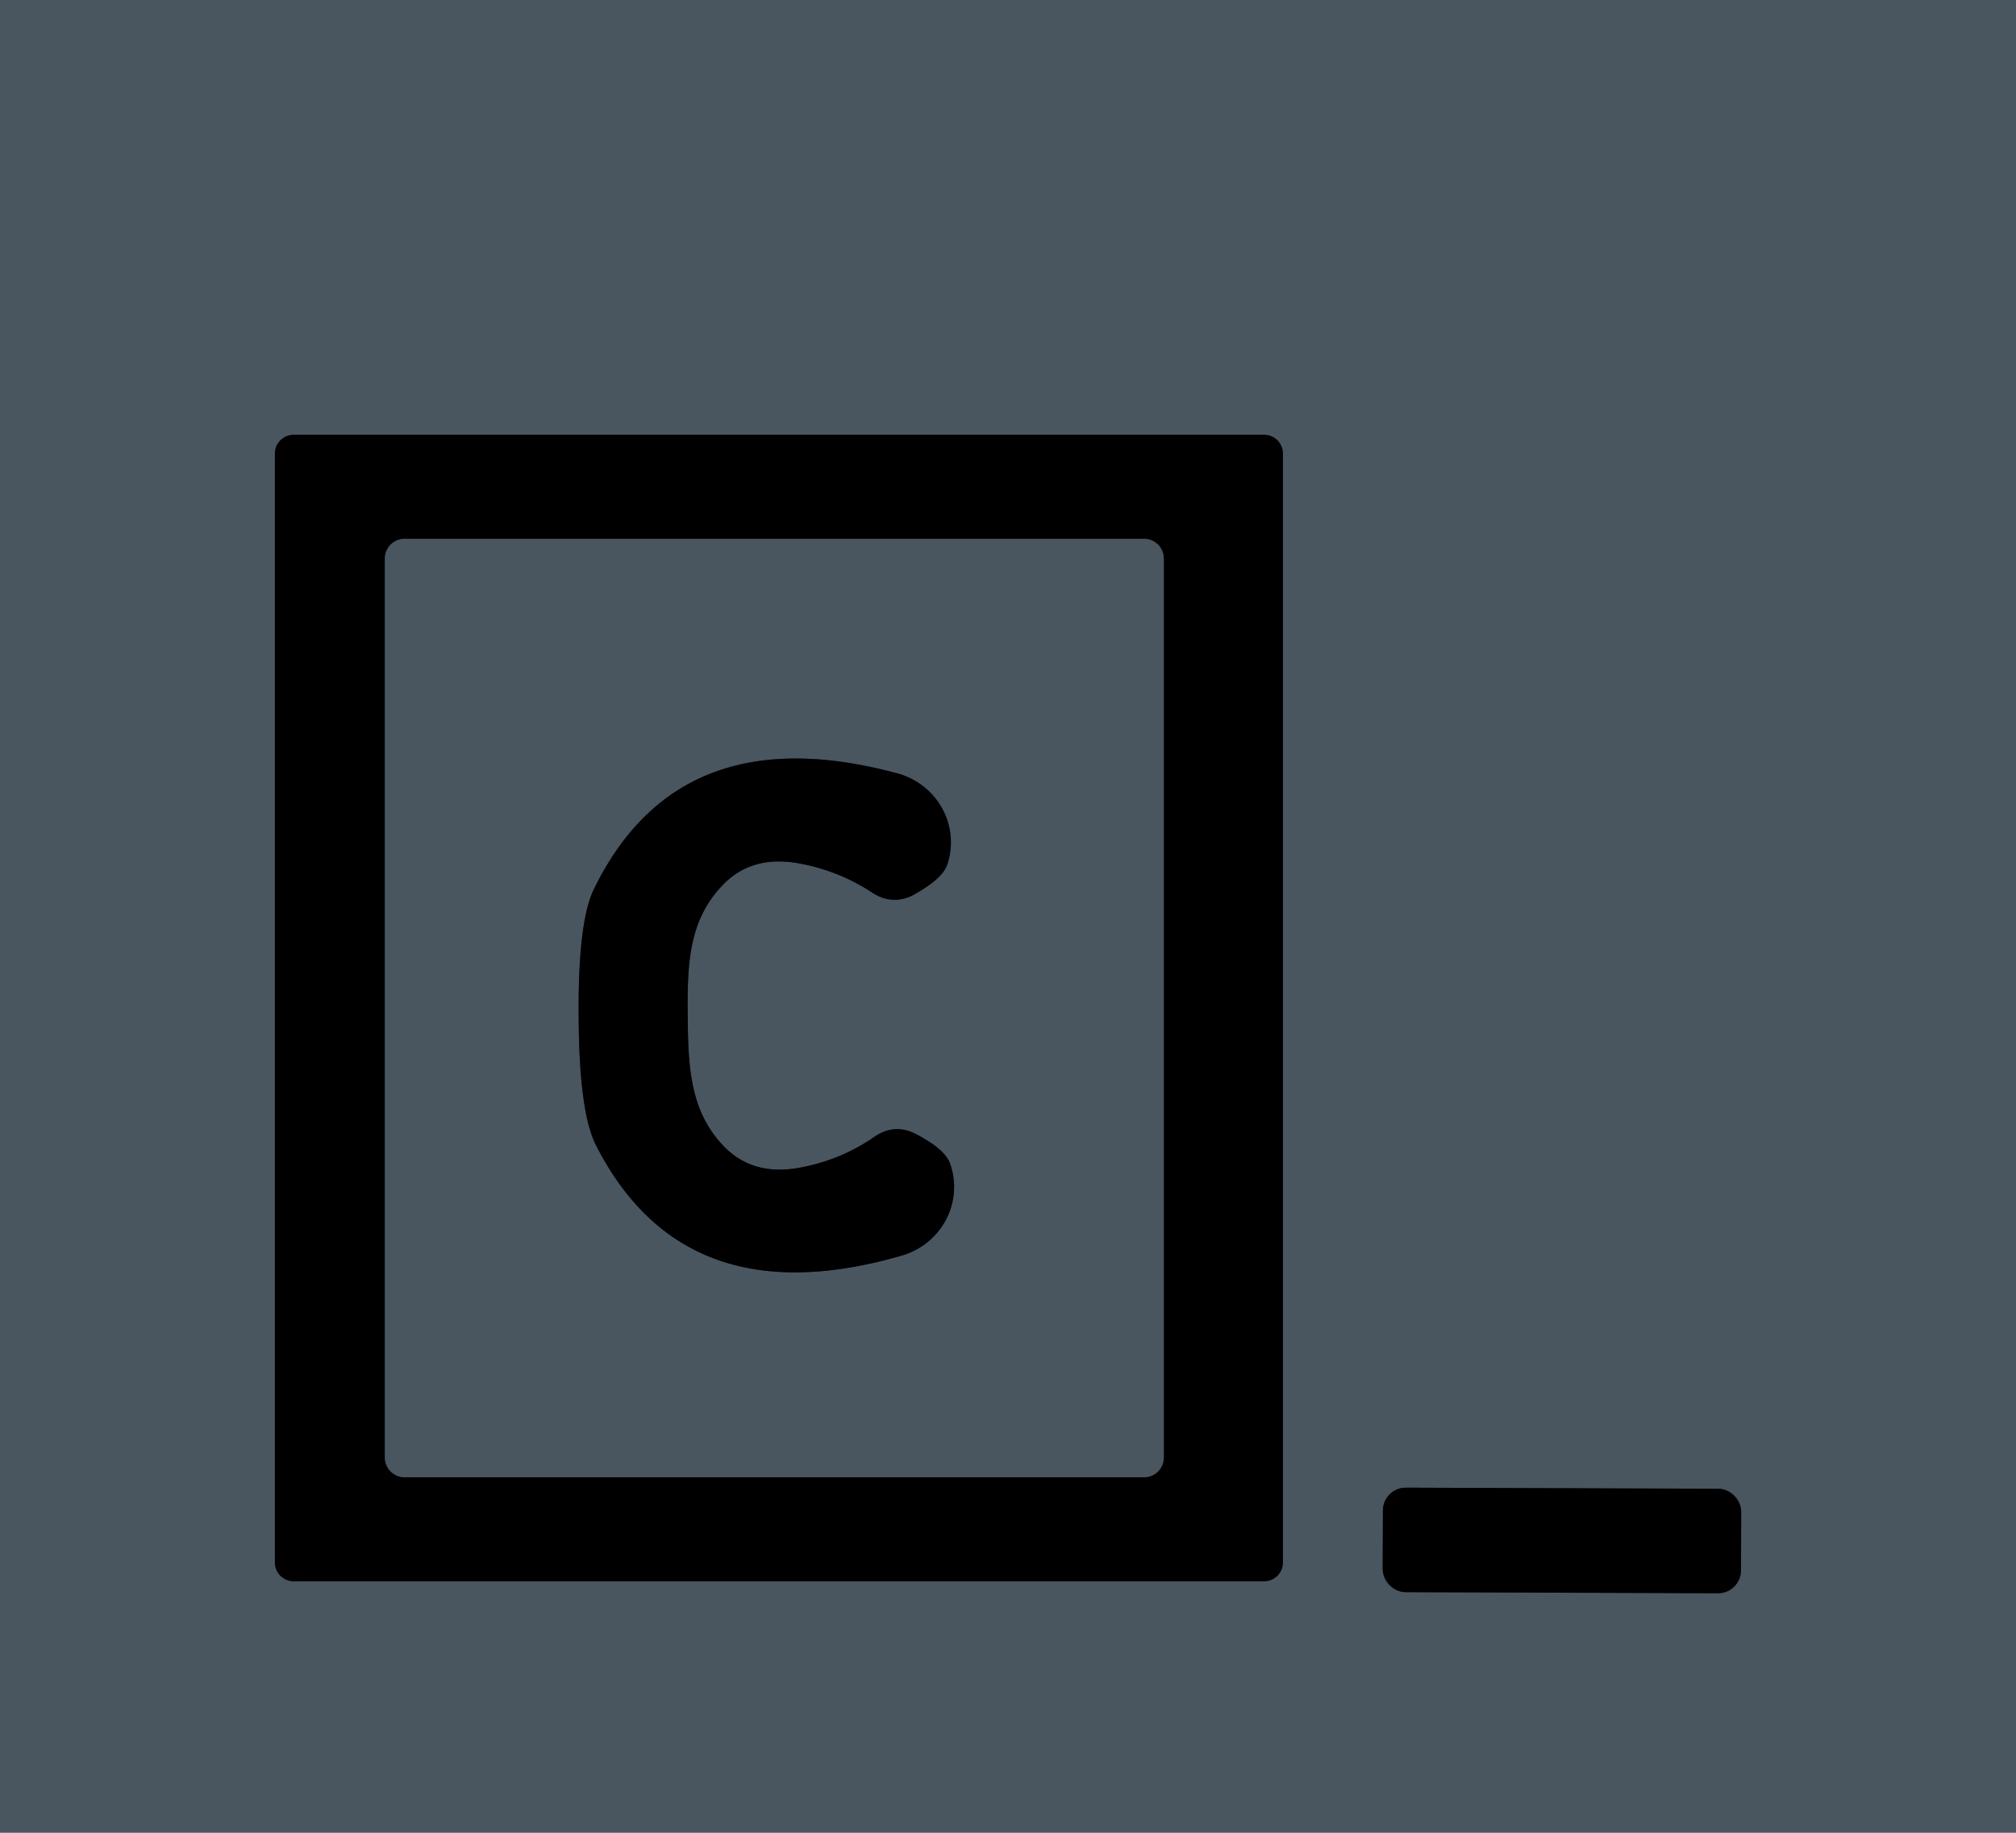
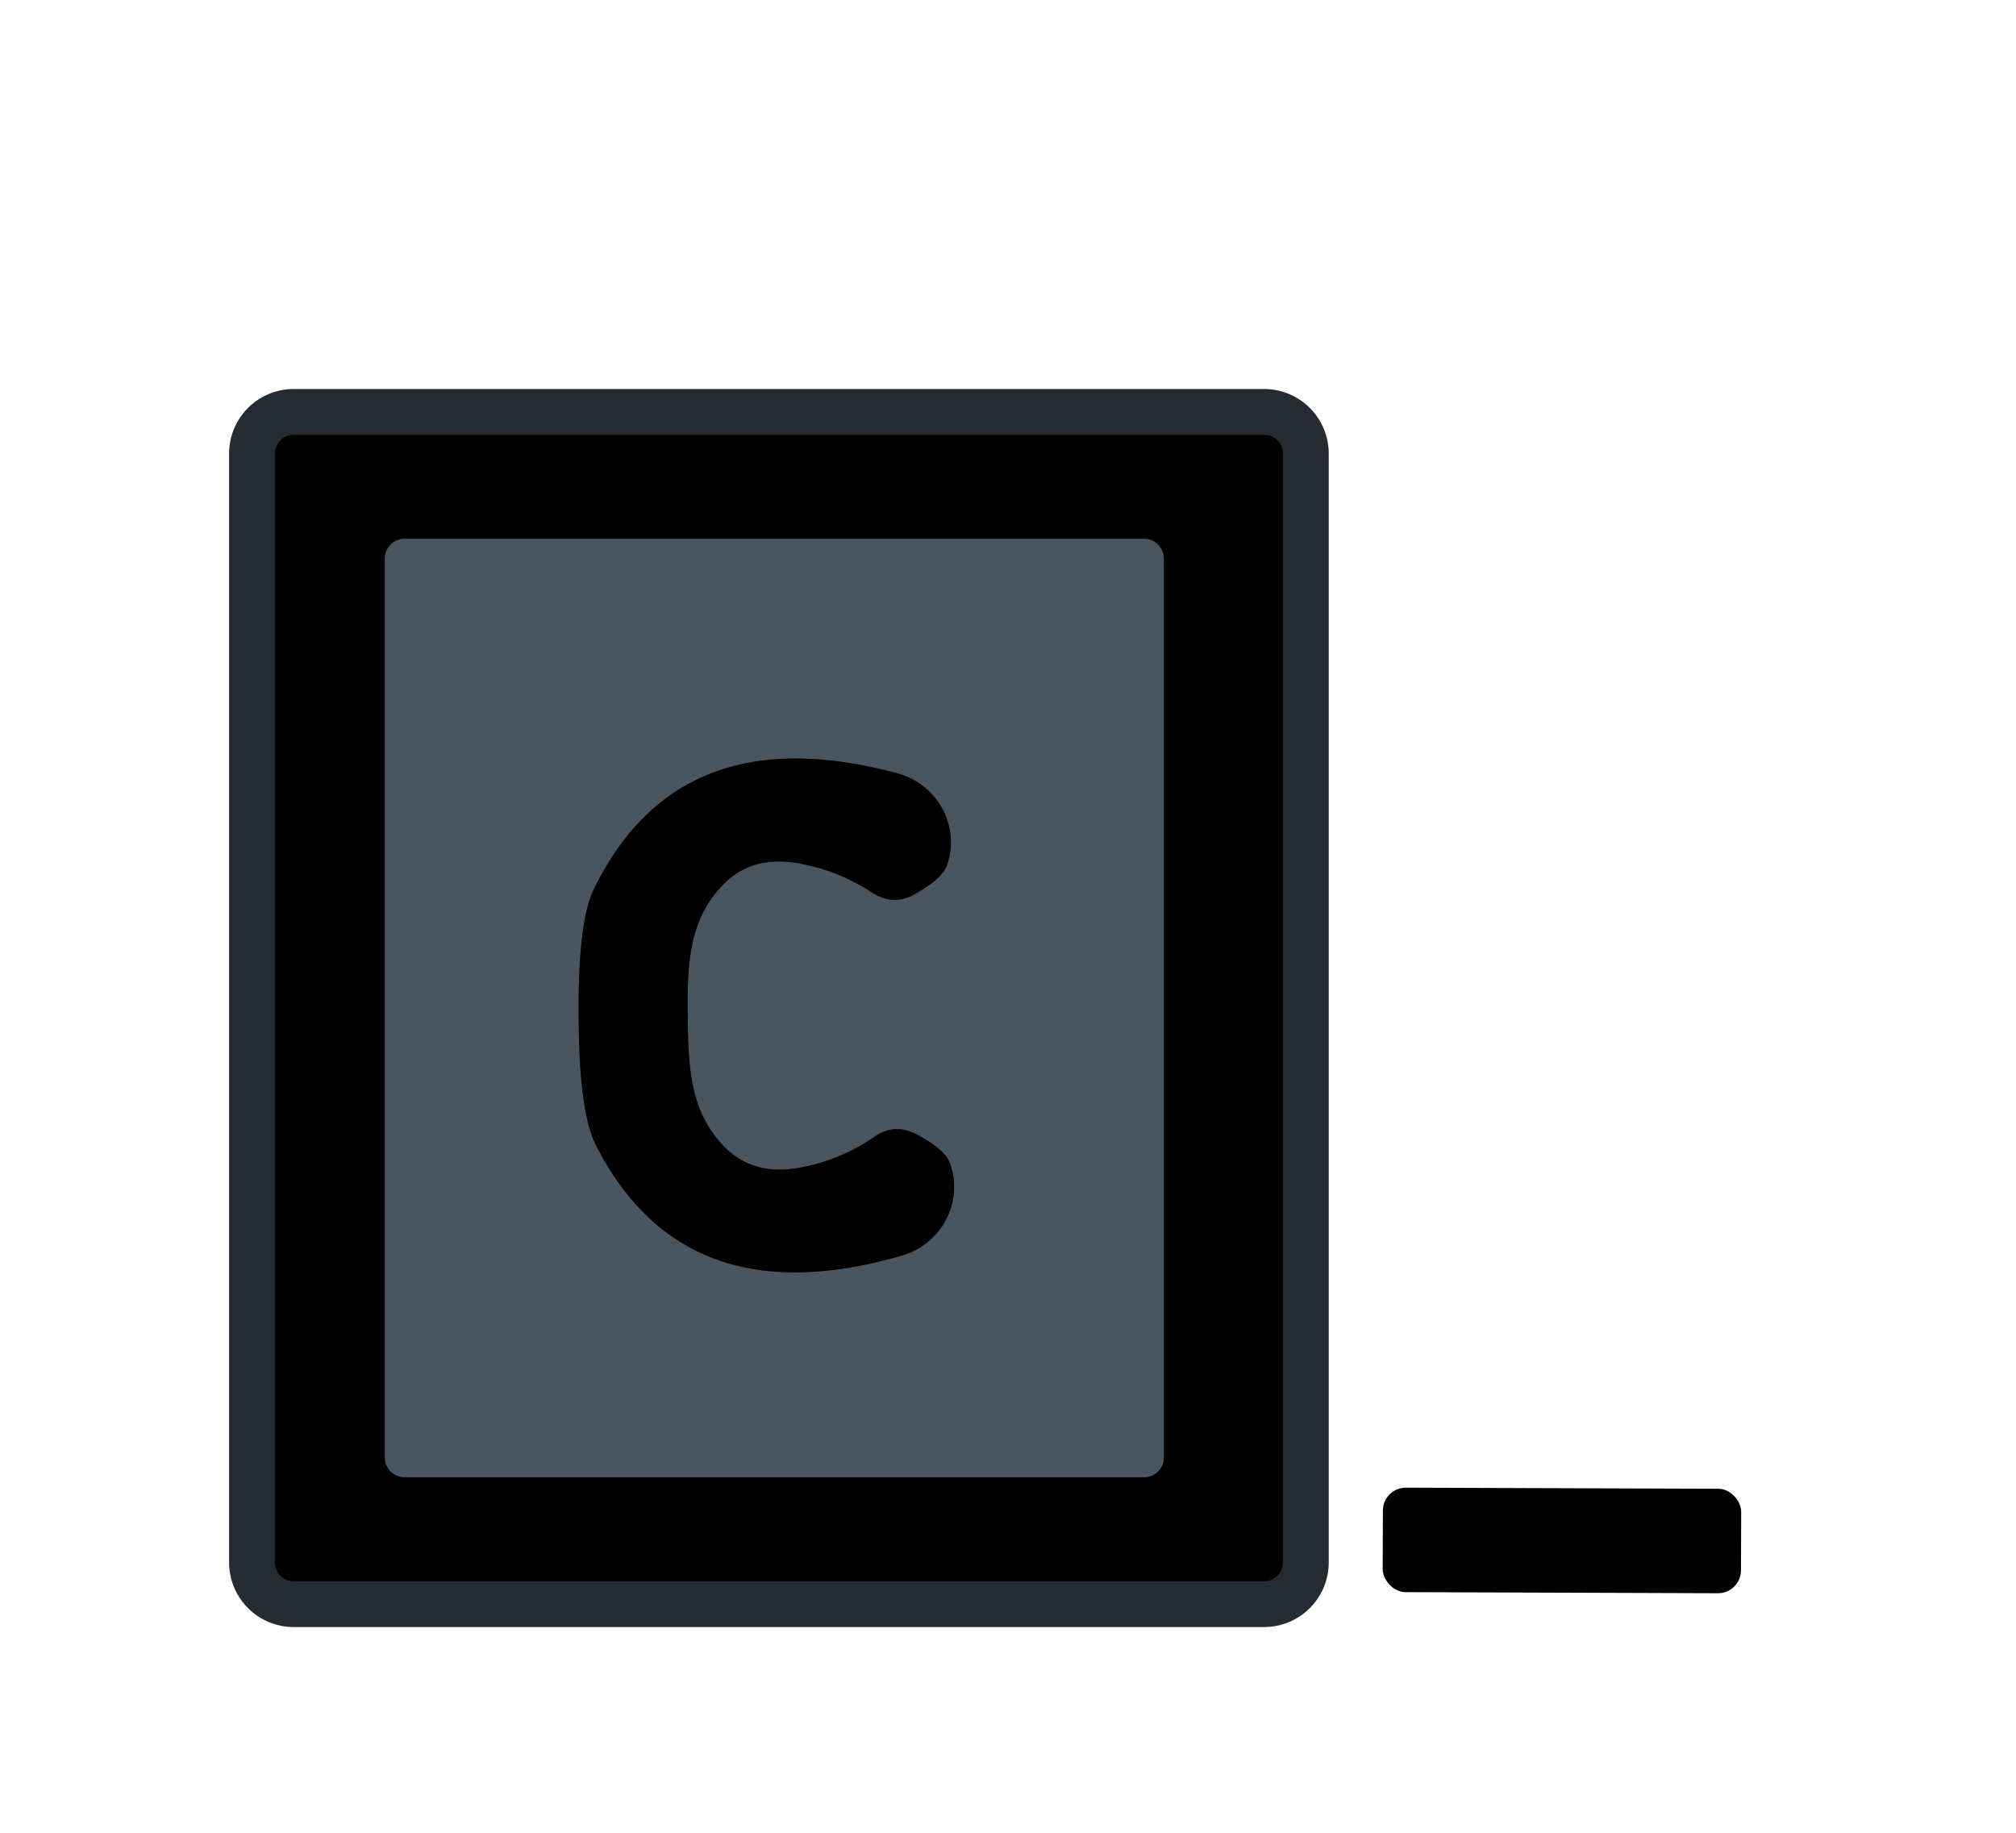
<svg xmlns="http://www.w3.org/2000/svg" version="1.1" viewBox="0.00 0.00 44.00 40.00">
  <g stroke-width="2.00" fill="none" stroke-linecap="butt">
    <path stroke="#252b30" vector-effect="non-scaling-stroke" d="   M 28.00 9.90   A 0.41 0.41 0.0 0 0 27.59 9.49   L 6.41 9.49   A 0.41 0.41 0.0 0 0 6.00 9.90   L 6.00 34.10   A 0.41 0.41 0.0 0 0 6.41 34.51   L 27.59 34.51   A 0.41 0.41 0.0 0 0 28.00 34.10   L 28.00 9.90" />
-     <path stroke="#252b30" vector-effect="non-scaling-stroke" d="   M 38.002 32.994   A 0.50 0.50 0.0 0 0 37.504 32.492   L 30.684 32.468   A 0.50 0.50 0.0 0 0 30.182 32.966   L 30.178 34.246   A 0.50 0.50 0.0 0 0 30.676 34.748   L 37.496 34.772   A 0.50 0.50 0.0 0 0 37.998 34.274   L 38.002 32.994" />
    <path stroke="#252b30" vector-effect="non-scaling-stroke" d="   M 25.40 12.19   A 0.43 0.43 0.0 0 0 24.97 11.76   L 8.83 11.76   A 0.43 0.43 0.0 0 0 8.40 12.19   L 8.40 31.81   A 0.43 0.43 0.0 0 0 8.83 32.24   L 24.97 32.24   A 0.43 0.43 0.0 0 0 25.40 31.81   L 25.40 12.19" />
    <path stroke="#252b30" vector-effect="non-scaling-stroke" d="   M 12.63 22.21   Q 12.64 24.28 13.01 25.00   Q 14.94 28.78 19.69 27.40   A 1.57 1.54 -18.2 0 0 20.73 25.38   Q 20.61 25.07 19.97 24.74   Q 19.52 24.52 19.10 24.80   Q 18.34 25.33 17.42 25.49   Q 16.44 25.66 15.82 25.04   C 15.06 24.27 15.02 23.30 15.01 22.18   C 15.00 21.07 15.02 20.10 15.77 19.32   Q 16.38 18.68 17.36 18.83   Q 18.28 18.98 19.05 19.49   Q 19.48 19.76 19.92 19.54   Q 20.56 19.19 20.67 18.88   A 1.57 1.54 17.1 0 0 19.59 16.88   Q 14.82 15.59 12.96 19.41   Q 12.61 20.13 12.63 22.21" />
  </g>
-   <path fill="#495660" d="   M 44.00 0.00   L 44.00 40.00   L 0.00 40.00   L 0.00 0.00   L 44.00 0.00   Z   M 28.00 9.90   A 0.41 0.41 0.0 0 0 27.59 9.49   L 6.41 9.49   A 0.41 0.41 0.0 0 0 6.00 9.90   L 6.00 34.10   A 0.41 0.41 0.0 0 0 6.41 34.51   L 27.59 34.51   A 0.41 0.41 0.0 0 0 28.00 34.10   L 28.00 9.90   Z   M 38.002 32.994   A 0.50 0.50 0.0 0 0 37.504 32.492   L 30.684 32.468   A 0.50 0.50 0.0 0 0 30.182 32.966   L 30.178 34.246   A 0.50 0.50 0.0 0 0 30.676 34.748   L 37.496 34.772   A 0.50 0.50 0.0 0 0 37.998 34.274   L 38.002 32.994   Z" />
  <path fill="#000000" d="   M 28.00 34.10   A 0.41 0.41 0.0 0 1 27.59 34.51   L 6.41 34.51   A 0.41 0.41 0.0 0 1 6.00 34.10   L 6.00 9.90   A 0.41 0.41 0.0 0 1 6.41 9.49   L 27.59 9.49   A 0.41 0.41 0.0 0 1 28.00 9.90   L 28.00 34.10   Z   M 25.40 12.19   A 0.43 0.43 0.0 0 0 24.97 11.76   L 8.83 11.76   A 0.43 0.43 0.0 0 0 8.40 12.19   L 8.40 31.81   A 0.43 0.43 0.0 0 0 8.83 32.24   L 24.97 32.24   A 0.43 0.43 0.0 0 0 25.40 31.81   L 25.40 12.19   Z" />
  <path fill="#495660" d="   M 25.40 31.81   A 0.43 0.43 0.0 0 1 24.97 32.24   L 8.83 32.24   A 0.43 0.43 0.0 0 1 8.40 31.81   L 8.40 12.19   A 0.43 0.43 0.0 0 1 8.83 11.76   L 24.97 11.76   A 0.43 0.43 0.0 0 1 25.40 12.19   L 25.40 31.81   Z   M 12.63 22.21   Q 12.64 24.28 13.01 25.00   Q 14.94 28.78 19.69 27.40   A 1.57 1.54 -18.2 0 0 20.73 25.38   Q 20.61 25.07 19.97 24.74   Q 19.52 24.52 19.10 24.80   Q 18.34 25.33 17.42 25.49   Q 16.44 25.66 15.82 25.04   C 15.06 24.27 15.02 23.30 15.01 22.18   C 15.00 21.07 15.02 20.10 15.77 19.32   Q 16.38 18.68 17.36 18.83   Q 18.28 18.98 19.05 19.49   Q 19.48 19.76 19.92 19.54   Q 20.56 19.19 20.67 18.88   A 1.57 1.54 17.1 0 0 19.59 16.88   Q 14.82 15.59 12.96 19.41   Q 12.61 20.13 12.63 22.21   Z" />
  <path fill="#000000" d="   M 15.01 22.18   C 15.02 23.30 15.06 24.27 15.82 25.04   Q 16.44 25.66 17.42 25.49   Q 18.34 25.33 19.10 24.80   Q 19.52 24.52 19.97 24.74   Q 20.61 25.07 20.73 25.38   A 1.57 1.54 -18.2 0 1 19.69 27.40   Q 14.94 28.78 13.01 25.00   Q 12.64 24.28 12.63 22.21   Q 12.61 20.13 12.96 19.41   Q 14.82 15.59 19.59 16.88   A 1.57 1.54 17.1 0 1 20.67 18.88   Q 20.56 19.19 19.92 19.54   Q 19.48 19.76 19.05 19.49   Q 18.28 18.98 17.36 18.83   Q 16.38 18.68 15.77 19.32   C 15.02 20.10 15.00 21.07 15.01 22.18   Z" />
  <rect fill="#000000" x="-3.91" y="-1.14" transform="translate(34.09,33.62) rotate(0.2)" width="7.82" height="2.28" rx="0.50" />
</svg>